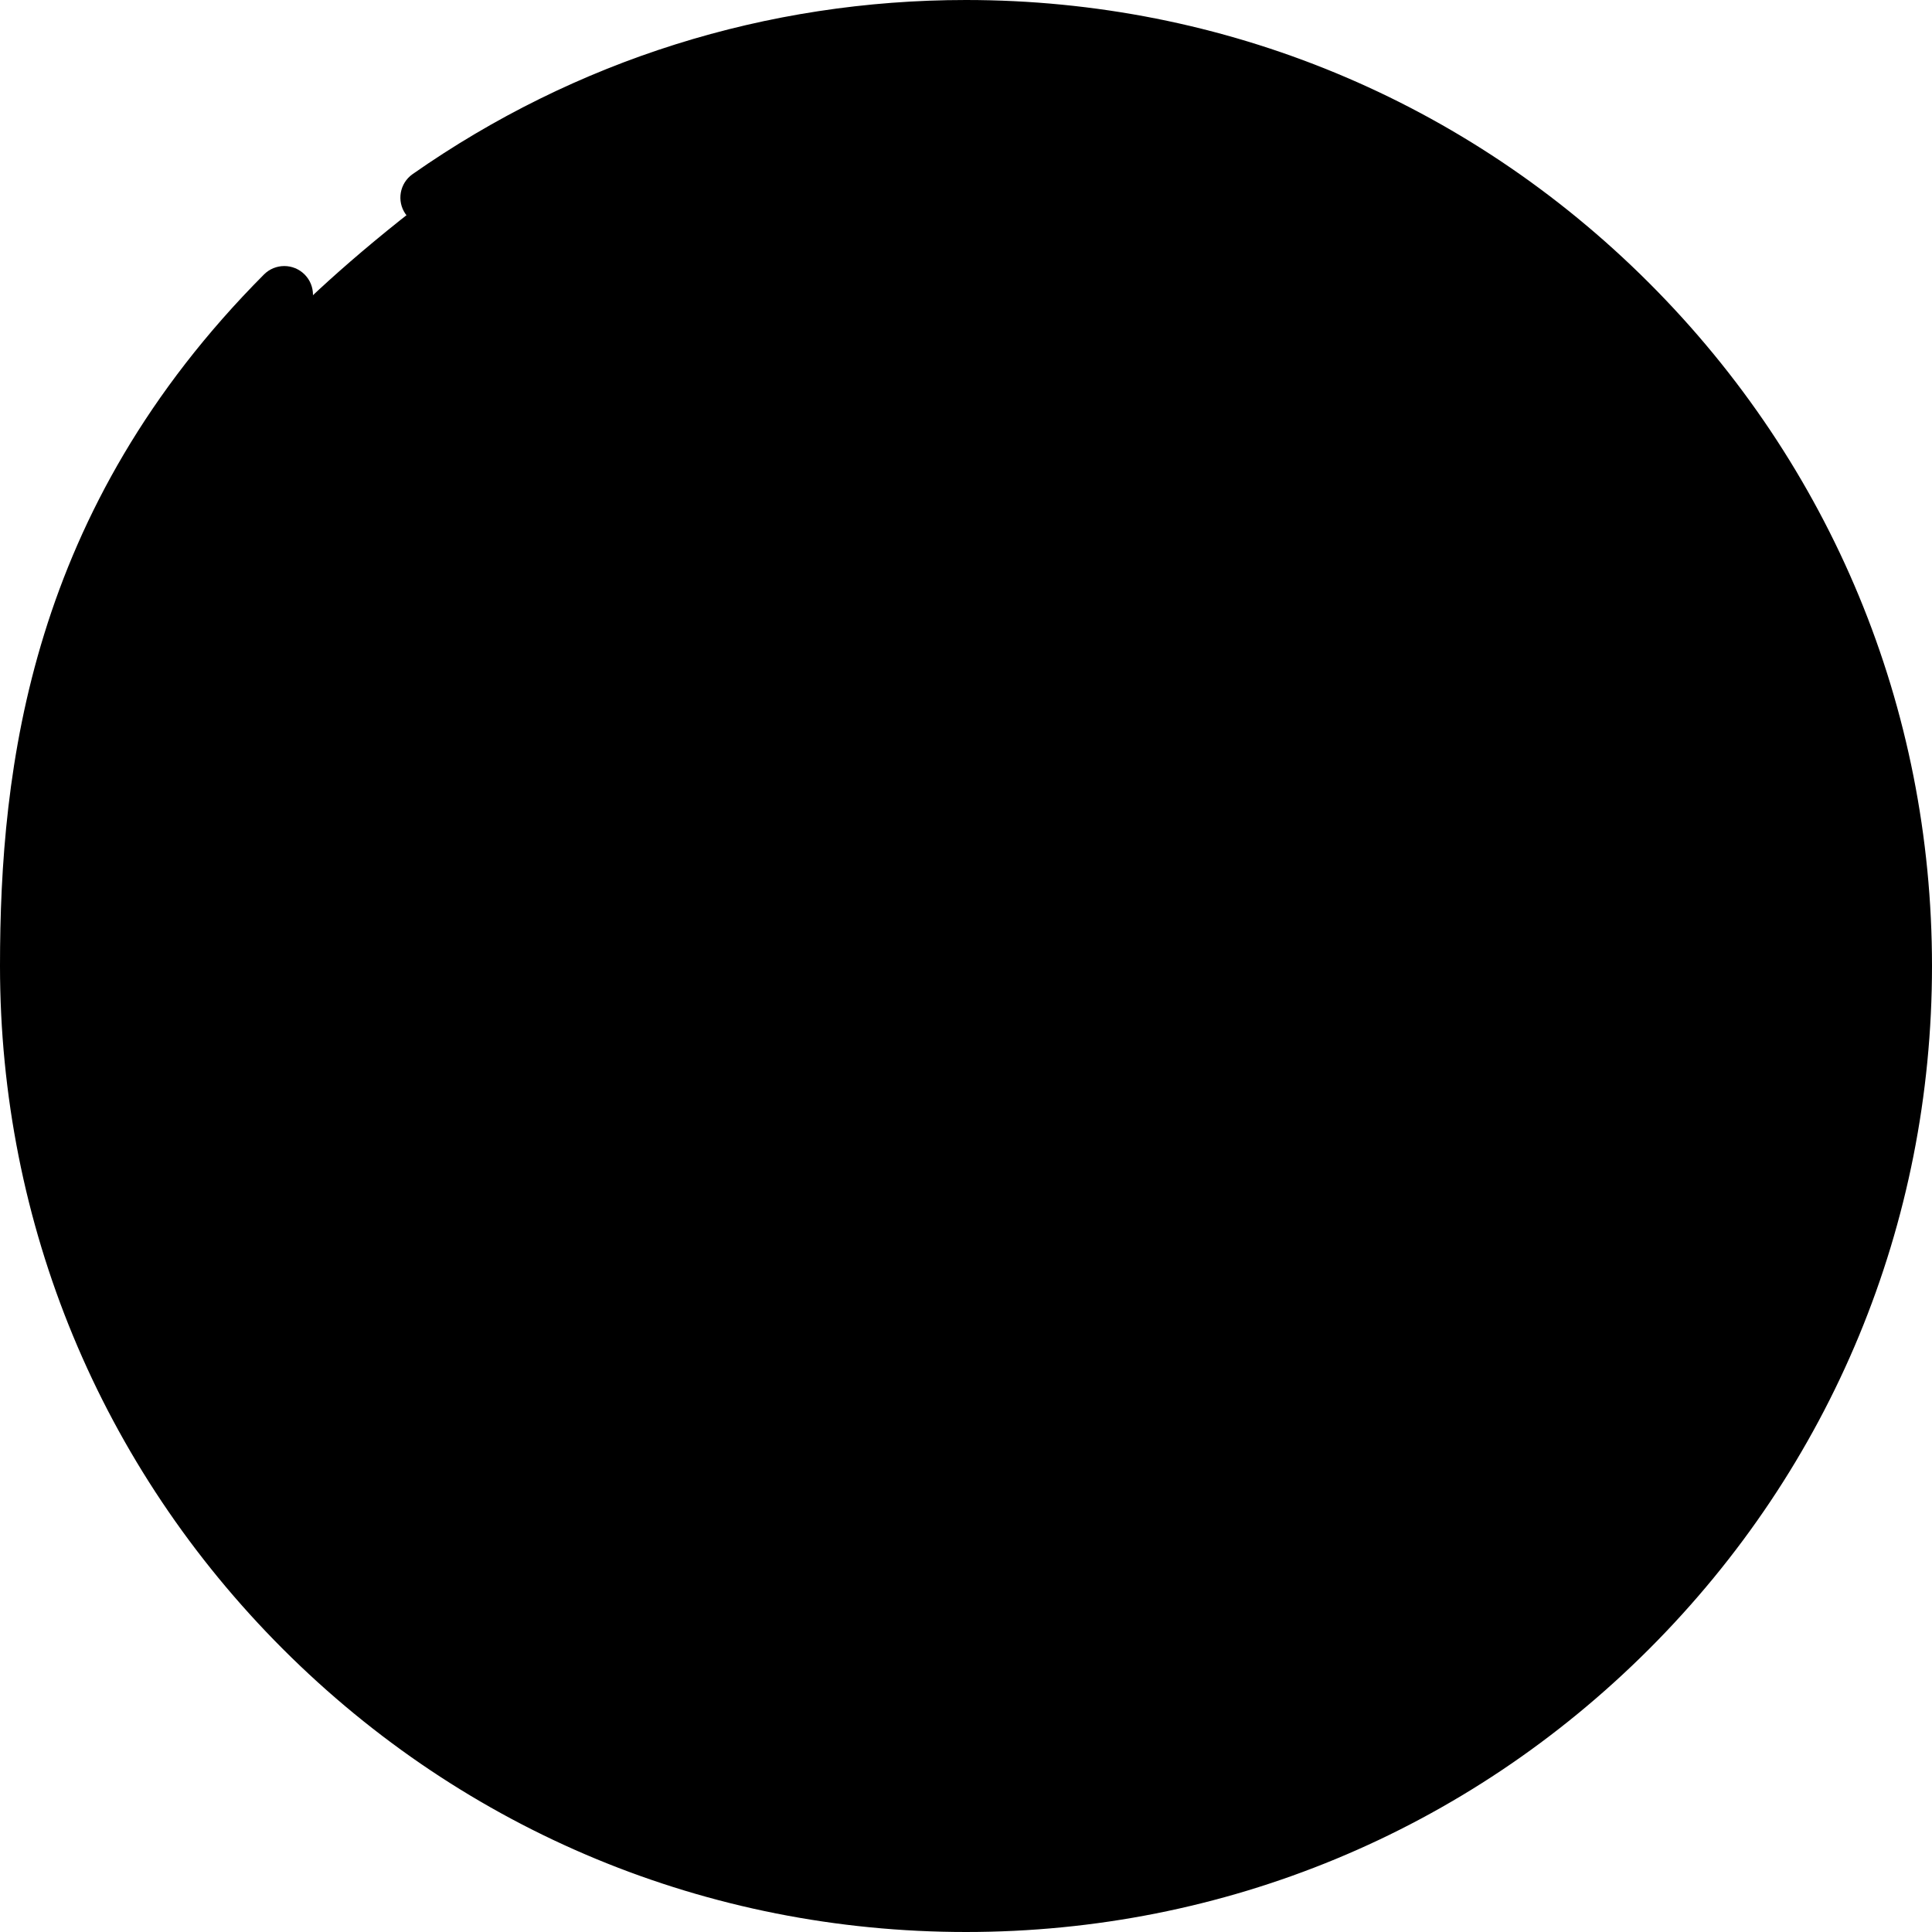
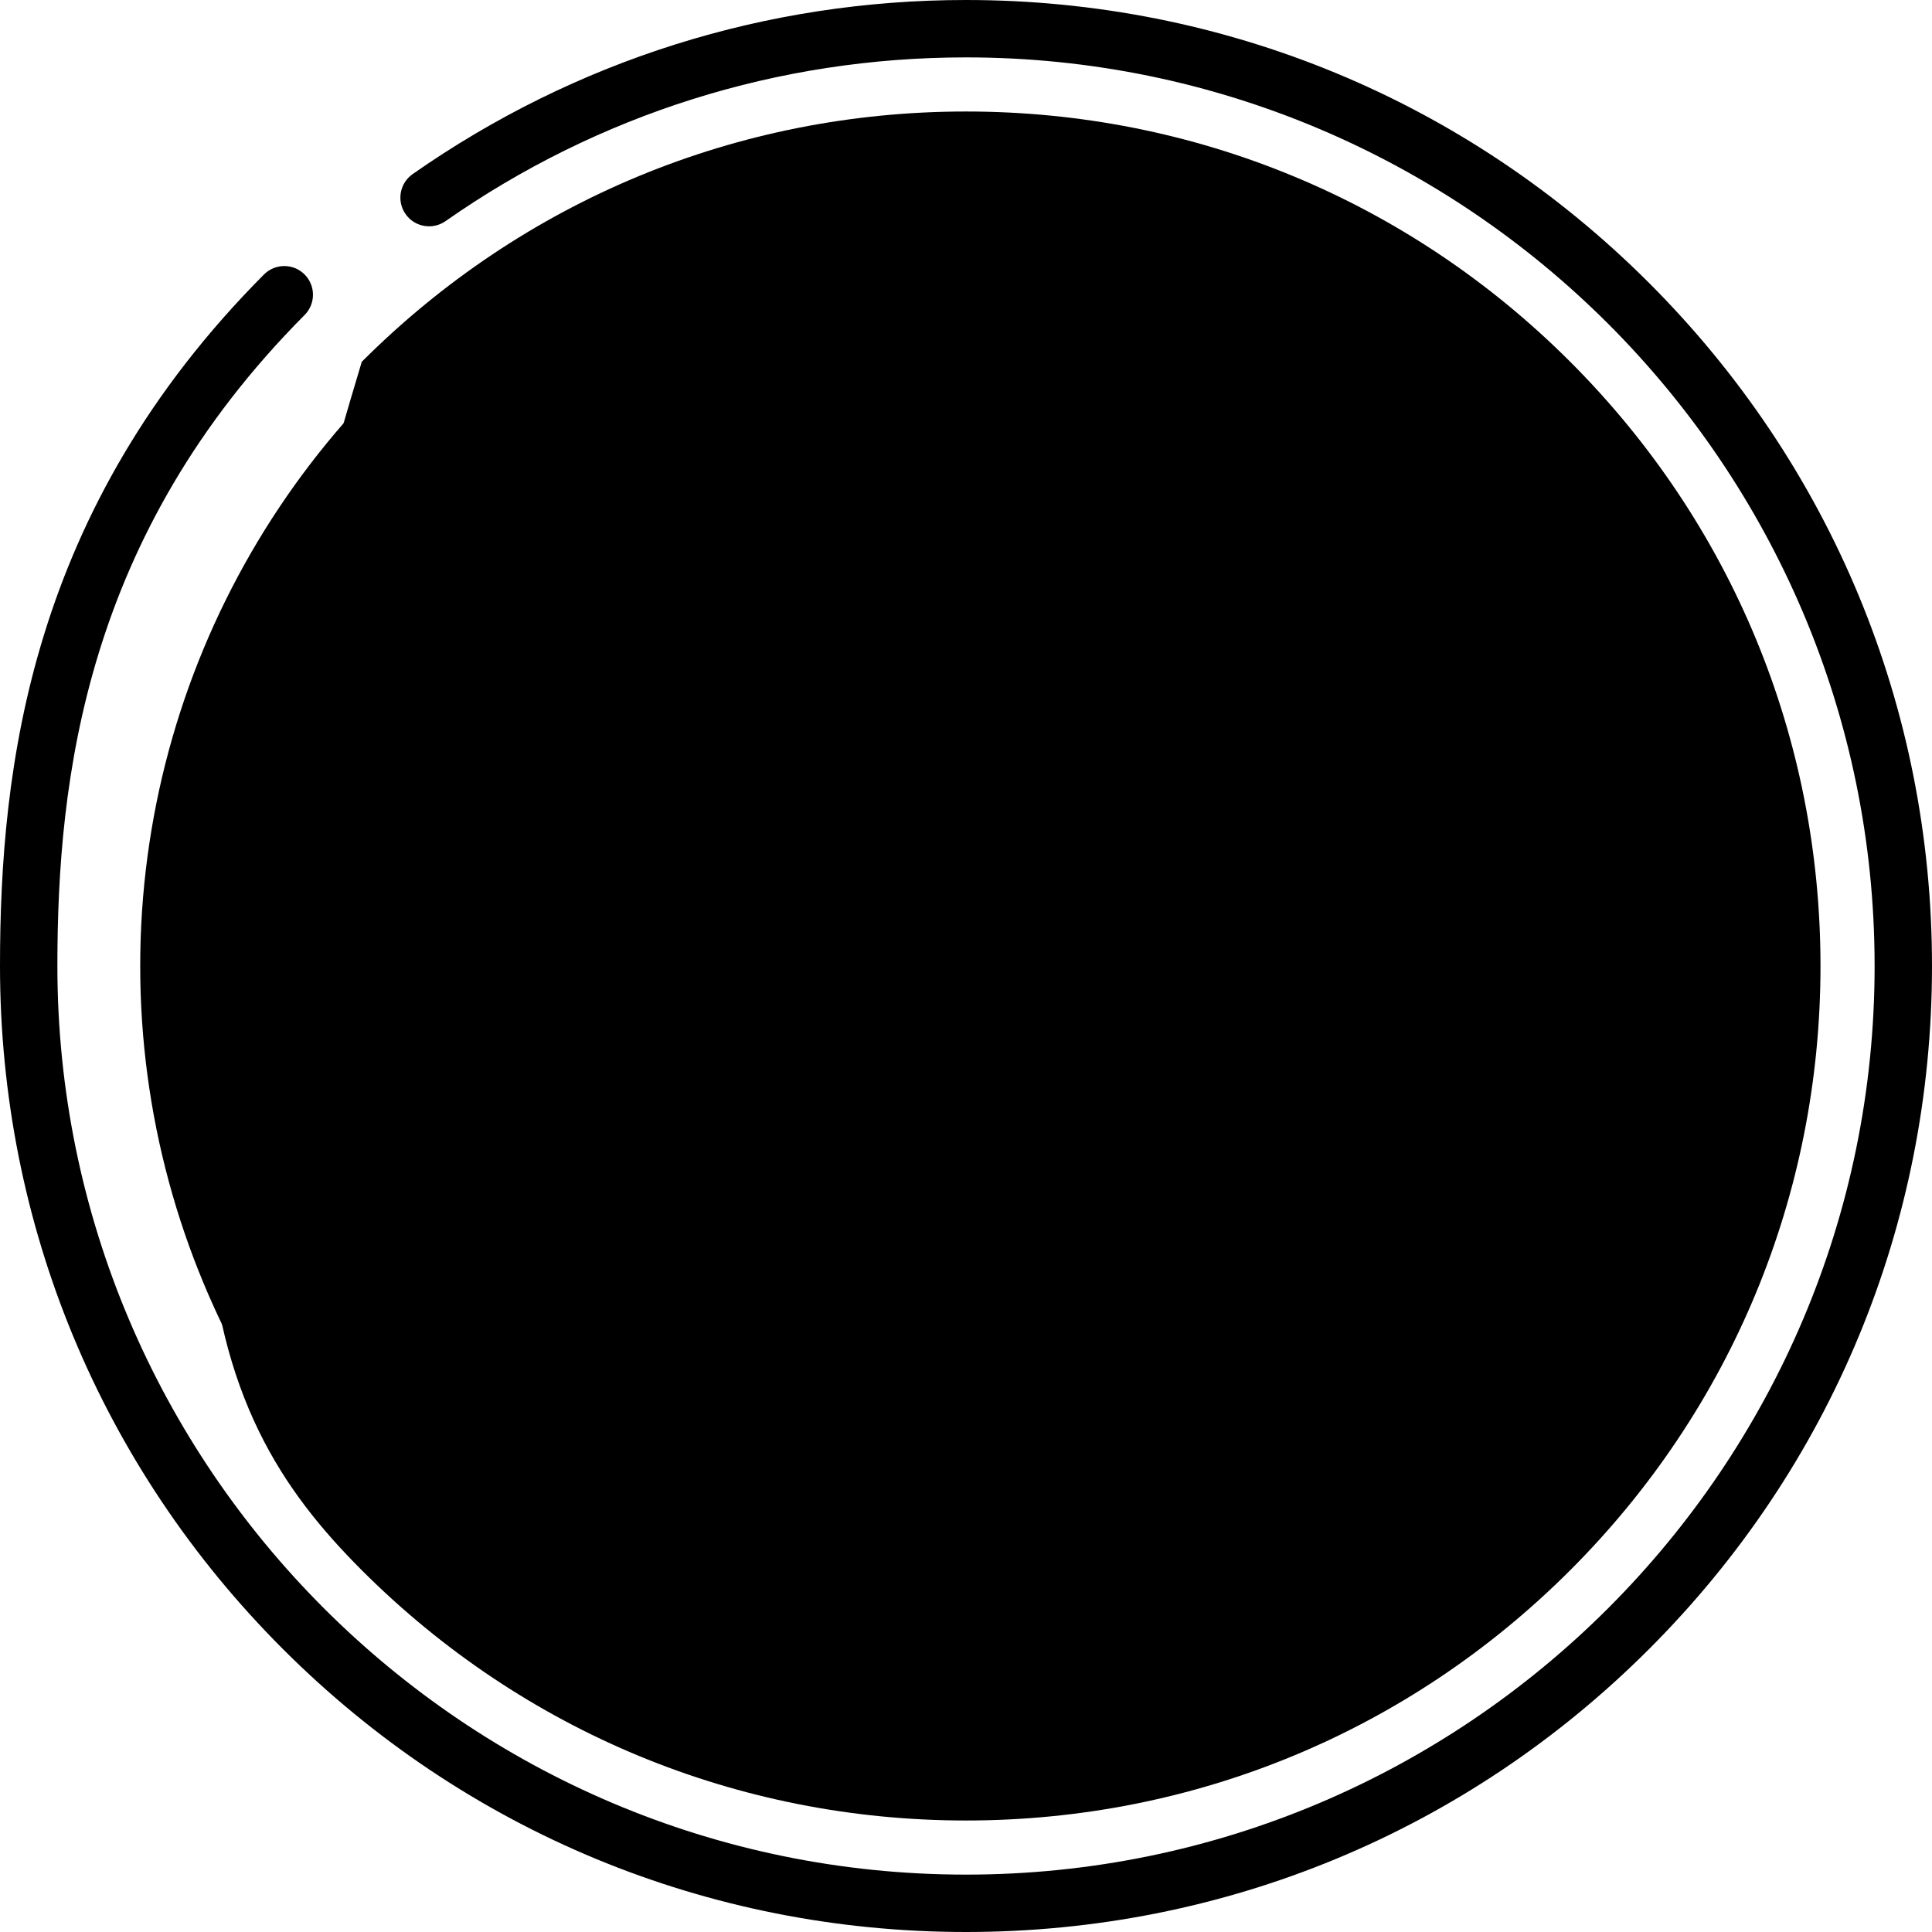
<svg xmlns="http://www.w3.org/2000/svg" id="Layer_1" x="0" y="0" viewBox="0 0 512 512">
-   <path style="fill:hsl(329, 69.6%, 59.2%);" d="M113.711,52.371C152.778,22.474,203.072,7.604,256,7.604c137.186,0,248.396,111.21,248.396,248.396 S393.186,504.396,256,504.396S7.604,393.186,7.604,256c0-56.765,19.041-109.083,51.084-150.914 C58.689,105.086,71.114,84.968,113.711,52.371z" />
  <circle style="fill:hsl(328, 0.0%, 95.9%);" cx="256" cy="256" r="218.842" />
  <path style="fill:hsl(183, 46.9%, 37.0%);" d="M256,69.088c103.229,0,186.912,83.683,186.912,186.912S359.229,442.912,256,442.912 S69.088,359.228,69.088,256c0-49.568,19.295-94.63,50.783-128.083C119.872,127.916,169.143,69.088,256,69.088z" />
  <circle style="fill:hsl(329, 69.6%, 59.2%);" cx="256" cy="256" r="154.746" />
-   <polygon style="fill:hsl(328, 0.0%, 95.9%);" points="255.978,111.668 307.596,187.002 395.195,212.816 339.388,281.148 341.908,372.436 255.978,345.87 169.936,376.475 172.456,285.188 116.76,212.816 204.358,187.002 " />
-   <path style="opacity:0.2;enable-background:new ;" d="M402.263,54.739c29.645,40.91,47.135,91.202,47.135,145.586 c0,137.186-111.21,248.396-248.396,248.396c-54.385,0-104.677-17.491-145.586-47.135c45.134,62.286,118.459,102.81,201.26,102.81 c137.186,0,248.396-111.21,248.396-248.396C505.071,173.199,464.547,99.874,402.263,54.739z" />
  <path d="M437.019,74.981C388.668,26.629,324.38,0,256,0c-52.82,0-103.531,15.955-146.651,46.142c-3.44,2.408-4.276,7.15-1.869,10.59 c2.408,3.441,7.151,4.277,10.59,1.869c40.55-28.387,88.245-43.392,137.93-43.392c132.773,0,240.792,108.019,240.792,240.792 S388.773,496.792,256,496.792S15.208,388.773,15.208,256c0-49.671,7.447-114.169,65.521-172.526 c2.961-2.977,2.95-7.792-0.026-10.754c-2.977-2.961-7.791-2.95-10.754,0.026C7.951,135.047,0,203.406,0,256 c0,68.38,26.629,132.668,74.981,181.019S187.62,512,256,512s132.668-26.629,181.019-74.981S512,324.38,512,256 S485.371,123.332,437.019,74.981z" />
-   <path d="M95.875,416.125c42.772,42.772,99.638,66.326,160.125,66.326c60.488,0,117.354-23.555,160.125-66.326 c42.772-42.771,66.326-99.638,66.326-160.125c0-60.488-23.555-117.354-66.326-160.125C373.354,53.103,316.488,29.549,256,29.549 c-60.487,0-117.354,23.555-160.125,66.326S29.549,195.512,29.549,256C29.549,316.487,53.104,373.354,95.875,416.125z M256,44.757 c116.481,0,211.243,94.764,211.243,211.243S372.481,467.243,256,467.243C139.521,467.243,44.757,372.48,44.757,256 S139.521,44.757,256,44.757z" />
+   <path d="M95.875,416.125c42.772,42.772,99.638,66.326,160.125,66.326c60.488,0,117.354-23.555,160.125-66.326 c42.772-42.771,66.326-99.638,66.326-160.125c0-60.488-23.555-117.354-66.326-160.125C373.354,53.103,316.488,29.549,256,29.549 c-60.487,0-117.354,23.555-160.125,66.326C29.549,316.487,53.104,373.354,95.875,416.125z M256,44.757 c116.481,0,211.243,94.764,211.243,211.243S372.481,467.243,256,467.243C139.521,467.243,44.757,372.48,44.757,256 S139.521,44.757,256,44.757z" />
  <path d="M256,450.516c107.256,0,194.516-87.26,194.516-194.516S363.256,61.484,256,61.484c-4.199,0-7.604,3.405-7.604,7.604 c0,4.199,3.405,7.604,7.604,7.604c98.871,0,179.309,80.438,179.309,179.308S354.871,435.309,256,435.309S76.692,354.871,76.692,256 c0-50.171,27.659-143.302,131.324-174.124c4.026-1.196,6.318-5.43,5.122-9.455c-1.196-4.026-5.429-6.319-9.455-5.122 c-50.656,15.061-89.094,44.638-114.246,87.911C64.208,198.617,61.484,240.156,61.484,256 C61.484,363.256,148.744,450.516,256,450.516z" />
  <path d="M93.647,256c0,89.521,72.831,162.353,162.353,162.353S418.353,345.521,418.353,256S345.521,93.647,256,93.647 S93.647,166.479,93.647,256z M108.855,256c0-12.196,1.502-24.046,4.312-35.385l51.614,67.067l-2.26,81.871 C129.769,342.543,108.855,301.668,108.855,256z M301.325,191.3c0.99,1.443,2.445,2.501,4.123,2.996l76.616,22.577L333.5,276.338 c-1.155,1.413-1.762,3.195-1.711,5.02l2.226,80.679l-75.789-23.431c-1.566-0.485-3.248-0.449-4.795,0.1l-75.585,26.887l2.213-80.194 c0.049-1.749-0.508-3.461-1.575-4.847l-48.928-63.577l76.954-22.676c1.678-0.495,3.134-1.553,4.123-2.996l45.347-66.18 L301.325,191.3z M178.984,381.327l77.162-27.447l80.752,24.966c-23.228,15.347-51.035,24.298-80.898,24.298 C227.783,403.145,201.402,395.155,178.984,381.327z M349.435,369.589l-2.368-85.822l51.722-63.33 c2.839,11.394,4.356,23.304,4.356,35.564C403.145,301.689,382.213,342.579,349.435,369.589z M393.83,204.486l-81.489-24.013 l-48.945-71.432C323.21,112.016,373.73,150.879,393.83,204.486z M248.558,109.043l-48.944,71.43l-81.439,23.998 C138.275,150.885,188.77,112.036,248.558,109.043z" />
</svg>